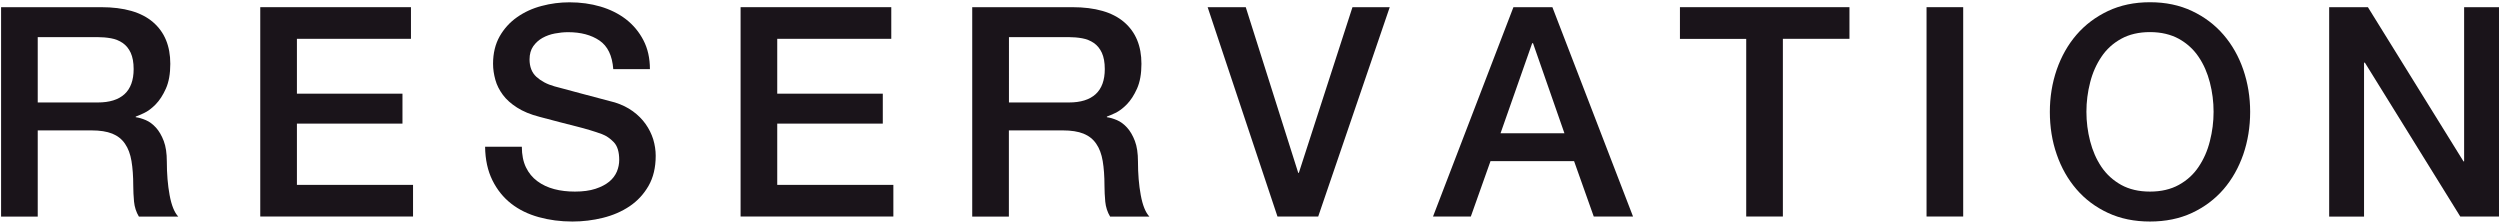
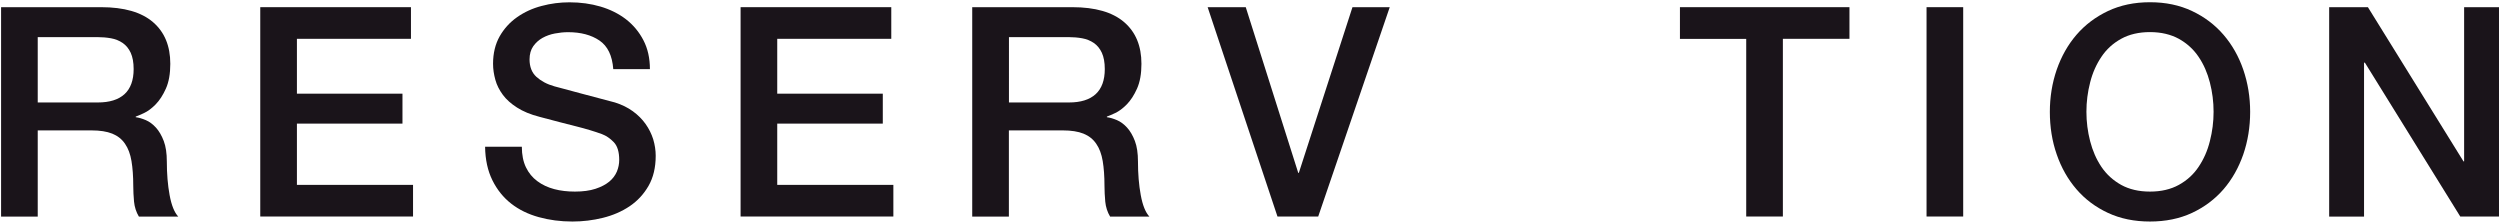
<svg xmlns="http://www.w3.org/2000/svg" version="1.1" id="Layer_1" x="0px" y="0px" width="324px" height="29px" viewBox="0 0 324 29" style="enable-background:new 0 0 324 29;" xml:space="preserve">
  <style type="text/css">
	.st0{fill:#1A141A;}
</style>
  <g>
    <path class="st0" d="M0.14,0.93H13.1c2.99,0,5.23,0.65,6.73,1.94s2.24,3.09,2.24,5.4c0,1.29-0.19,2.36-0.57,3.21   c-0.38,0.85-0.82,1.53-1.33,2.05c-0.51,0.52-1.01,0.89-1.5,1.12s-0.85,0.38-1.08,0.46v0.08c0.4,0.05,0.84,0.18,1.31,0.38   c0.47,0.2,0.91,0.53,1.31,0.97c0.4,0.44,0.74,1.02,1.01,1.73c0.27,0.71,0.4,1.6,0.4,2.66c0,1.6,0.12,3.05,0.36,4.35   c0.24,1.31,0.61,2.24,1.12,2.79H18c-0.35-0.58-0.56-1.23-0.63-1.94c-0.06-0.71-0.1-1.39-0.1-2.05c0-1.24-0.08-2.31-0.23-3.21   c-0.15-0.9-0.43-1.65-0.84-2.24c-0.41-0.6-0.96-1.03-1.65-1.31c-0.7-0.28-1.59-0.42-2.68-0.42H4.89v11.17H0.14V0.93z M4.89,13.28   h7.79c1.52,0,2.67-0.36,3.46-1.08c0.78-0.72,1.18-1.8,1.18-3.25c0-0.86-0.13-1.56-0.38-2.11c-0.25-0.54-0.6-0.97-1.04-1.27   c-0.44-0.3-0.95-0.51-1.52-0.61c-0.57-0.1-1.16-0.15-1.77-0.15H4.89V13.28z" />
    <path class="st0" d="M33.73,0.93h19.53v4.1H38.48v7.11h13.68v3.88H38.48v7.94h15.05v4.1h-19.8V0.93z" />
    <path class="st0" d="M67.63,19.02c0,1.04,0.18,1.93,0.53,2.66c0.35,0.73,0.85,1.34,1.48,1.8c0.63,0.47,1.36,0.81,2.19,1.03   c0.82,0.22,1.72,0.32,2.68,0.32c1.04,0,1.93-0.12,2.66-0.36c0.73-0.24,1.33-0.55,1.79-0.93s0.78-0.82,0.99-1.31   c0.2-0.49,0.3-0.99,0.3-1.5c0-1.04-0.23-1.81-0.7-2.3c-0.47-0.49-0.98-0.84-1.54-1.05c-0.96-0.35-2.08-0.69-3.36-1.01   c-1.28-0.32-2.86-0.73-4.73-1.23c-1.17-0.3-2.13-0.7-2.91-1.2c-0.77-0.49-1.39-1.04-1.84-1.65s-0.78-1.25-0.97-1.94   S63.9,8.98,63.9,8.27c0-1.37,0.29-2.55,0.85-3.55c0.57-1,1.32-1.83,2.26-2.49c0.94-0.66,2-1.15,3.19-1.46   c1.19-0.32,2.39-0.47,3.61-0.47c1.42,0,2.75,0.18,4.01,0.55c1.25,0.37,2.36,0.92,3.31,1.65c0.95,0.74,1.7,1.64,2.26,2.72   c0.56,1.08,0.84,2.32,0.84,3.74h-4.75c-0.13-1.75-0.72-2.98-1.79-3.71c-1.06-0.72-2.42-1.08-4.07-1.08c-0.56,0-1.13,0.06-1.71,0.17   c-0.58,0.11-1.11,0.3-1.6,0.57c-0.48,0.27-0.88,0.63-1.2,1.08c-0.32,0.46-0.48,1.03-0.48,1.71c0,0.96,0.3,1.72,0.89,2.26   c0.6,0.54,1.37,0.96,2.34,1.23c0.1,0.03,0.5,0.13,1.2,0.32c0.7,0.19,1.48,0.4,2.34,0.63c0.86,0.23,1.7,0.45,2.53,0.67   s1.41,0.37,1.77,0.47c0.89,0.28,1.66,0.66,2.32,1.14c0.66,0.48,1.21,1.03,1.65,1.65c0.44,0.62,0.77,1.29,0.99,1.99   c0.21,0.71,0.32,1.42,0.32,2.13c0,1.52-0.31,2.82-0.93,3.9c-0.62,1.08-1.44,1.96-2.45,2.64s-2.17,1.18-3.46,1.5   s-2.61,0.48-3.95,0.48c-1.55,0-3-0.19-4.37-0.57c-1.37-0.38-2.56-0.96-3.57-1.75c-1.01-0.79-1.82-1.79-2.43-3.02   c-0.61-1.23-0.93-2.68-0.95-4.35H67.63z" />
    <path class="st0" d="M95.98,0.93h19.53v4.1h-14.78v7.11h13.68v3.88h-13.68v7.94h15.05v4.1h-19.8V0.93z" />
    <path class="st0" d="M126,0.93h12.96c2.99,0,5.23,0.65,6.73,1.94s2.24,3.09,2.24,5.4c0,1.29-0.19,2.36-0.57,3.21   c-0.38,0.85-0.82,1.53-1.33,2.05c-0.51,0.52-1.01,0.89-1.5,1.12s-0.85,0.38-1.08,0.46v0.08c0.4,0.05,0.84,0.18,1.31,0.38   c0.47,0.2,0.91,0.53,1.31,0.97c0.4,0.44,0.74,1.02,1.01,1.73c0.27,0.71,0.4,1.6,0.4,2.66c0,1.6,0.12,3.05,0.36,4.35   c0.24,1.31,0.61,2.24,1.12,2.79h-5.09c-0.35-0.58-0.56-1.23-0.63-1.94c-0.06-0.71-0.1-1.39-0.1-2.05c0-1.24-0.08-2.31-0.23-3.21   c-0.15-0.9-0.43-1.65-0.84-2.24c-0.41-0.6-0.96-1.03-1.65-1.31c-0.7-0.28-1.59-0.42-2.68-0.42h-6.99v11.17H126V0.93z M130.75,13.28   h7.79c1.52,0,2.67-0.36,3.46-1.08c0.78-0.72,1.18-1.8,1.18-3.25c0-0.86-0.13-1.56-0.38-2.11c-0.25-0.54-0.6-0.97-1.04-1.27   c-0.44-0.3-0.95-0.51-1.52-0.61c-0.57-0.1-1.16-0.15-1.77-0.15h-7.71V13.28z" />
    <path class="st0" d="M156.51,0.93h4.94l6.8,21.47h0.08l6.95-21.47h4.83l-9.27,27.13h-5.28L156.51,0.93z" />
-     <path class="st0" d="M196.14,0.93h5.05l10.45,27.13h-5.09l-2.55-7.18h-10.83l-2.55,7.18h-4.9L196.14,0.93z M194.47,17.27h8.28   l-4.07-11.67h-0.11L194.47,17.27z" />
    <path class="st0" d="M217.73,0.93h21.96v4.1h-8.63v23.03h-4.75V5.04h-8.59V0.93z" />
    <path class="st0" d="M249.68,0.93h4.75v27.13h-4.75V0.93z" />
    <path class="st0" d="M278.64,0.29c2.03,0,3.84,0.38,5.45,1.14c1.61,0.76,2.97,1.79,4.08,3.08c1.11,1.29,1.97,2.8,2.56,4.52   c0.59,1.72,0.89,3.55,0.89,5.47c0,1.95-0.3,3.79-0.89,5.51c-0.6,1.72-1.45,3.23-2.56,4.52c-1.12,1.29-2.48,2.31-4.08,3.06   c-1.61,0.75-3.43,1.12-5.45,1.12c-2.03,0-3.84-0.37-5.45-1.12s-2.97-1.77-4.08-3.06s-1.97-2.8-2.56-4.52   c-0.6-1.72-0.89-3.56-0.89-5.51c0-1.92,0.3-3.75,0.89-5.47c0.6-1.72,1.45-3.23,2.56-4.52s2.48-2.32,4.08-3.08   C274.8,0.67,276.61,0.29,278.64,0.29z M278.64,4.16c-1.44,0-2.69,0.29-3.74,0.87c-1.05,0.58-1.91,1.36-2.56,2.34   c-0.66,0.98-1.15,2.08-1.46,3.32c-0.32,1.24-0.48,2.51-0.48,3.8s0.16,2.56,0.48,3.8c0.32,1.24,0.8,2.35,1.46,3.33   c0.66,0.98,1.51,1.75,2.56,2.34c1.05,0.58,2.3,0.87,3.74,0.87s2.69-0.29,3.74-0.87c1.05-0.58,1.91-1.36,2.56-2.34   c0.66-0.98,1.15-2.08,1.46-3.33c0.32-1.24,0.48-2.51,0.48-3.8s-0.16-2.56-0.48-3.8c-0.32-1.24-0.8-2.35-1.46-3.32   c-0.66-0.98-1.51-1.75-2.56-2.34C281.33,4.46,280.08,4.16,278.64,4.16z" />
    <path class="st0" d="M301.86,0.93h5.02l12.39,19.99h0.08V0.93h4.52v27.13h-5.02L306.49,8.12h-0.11v19.95h-4.52V0.93z" />
  </g>
</svg>